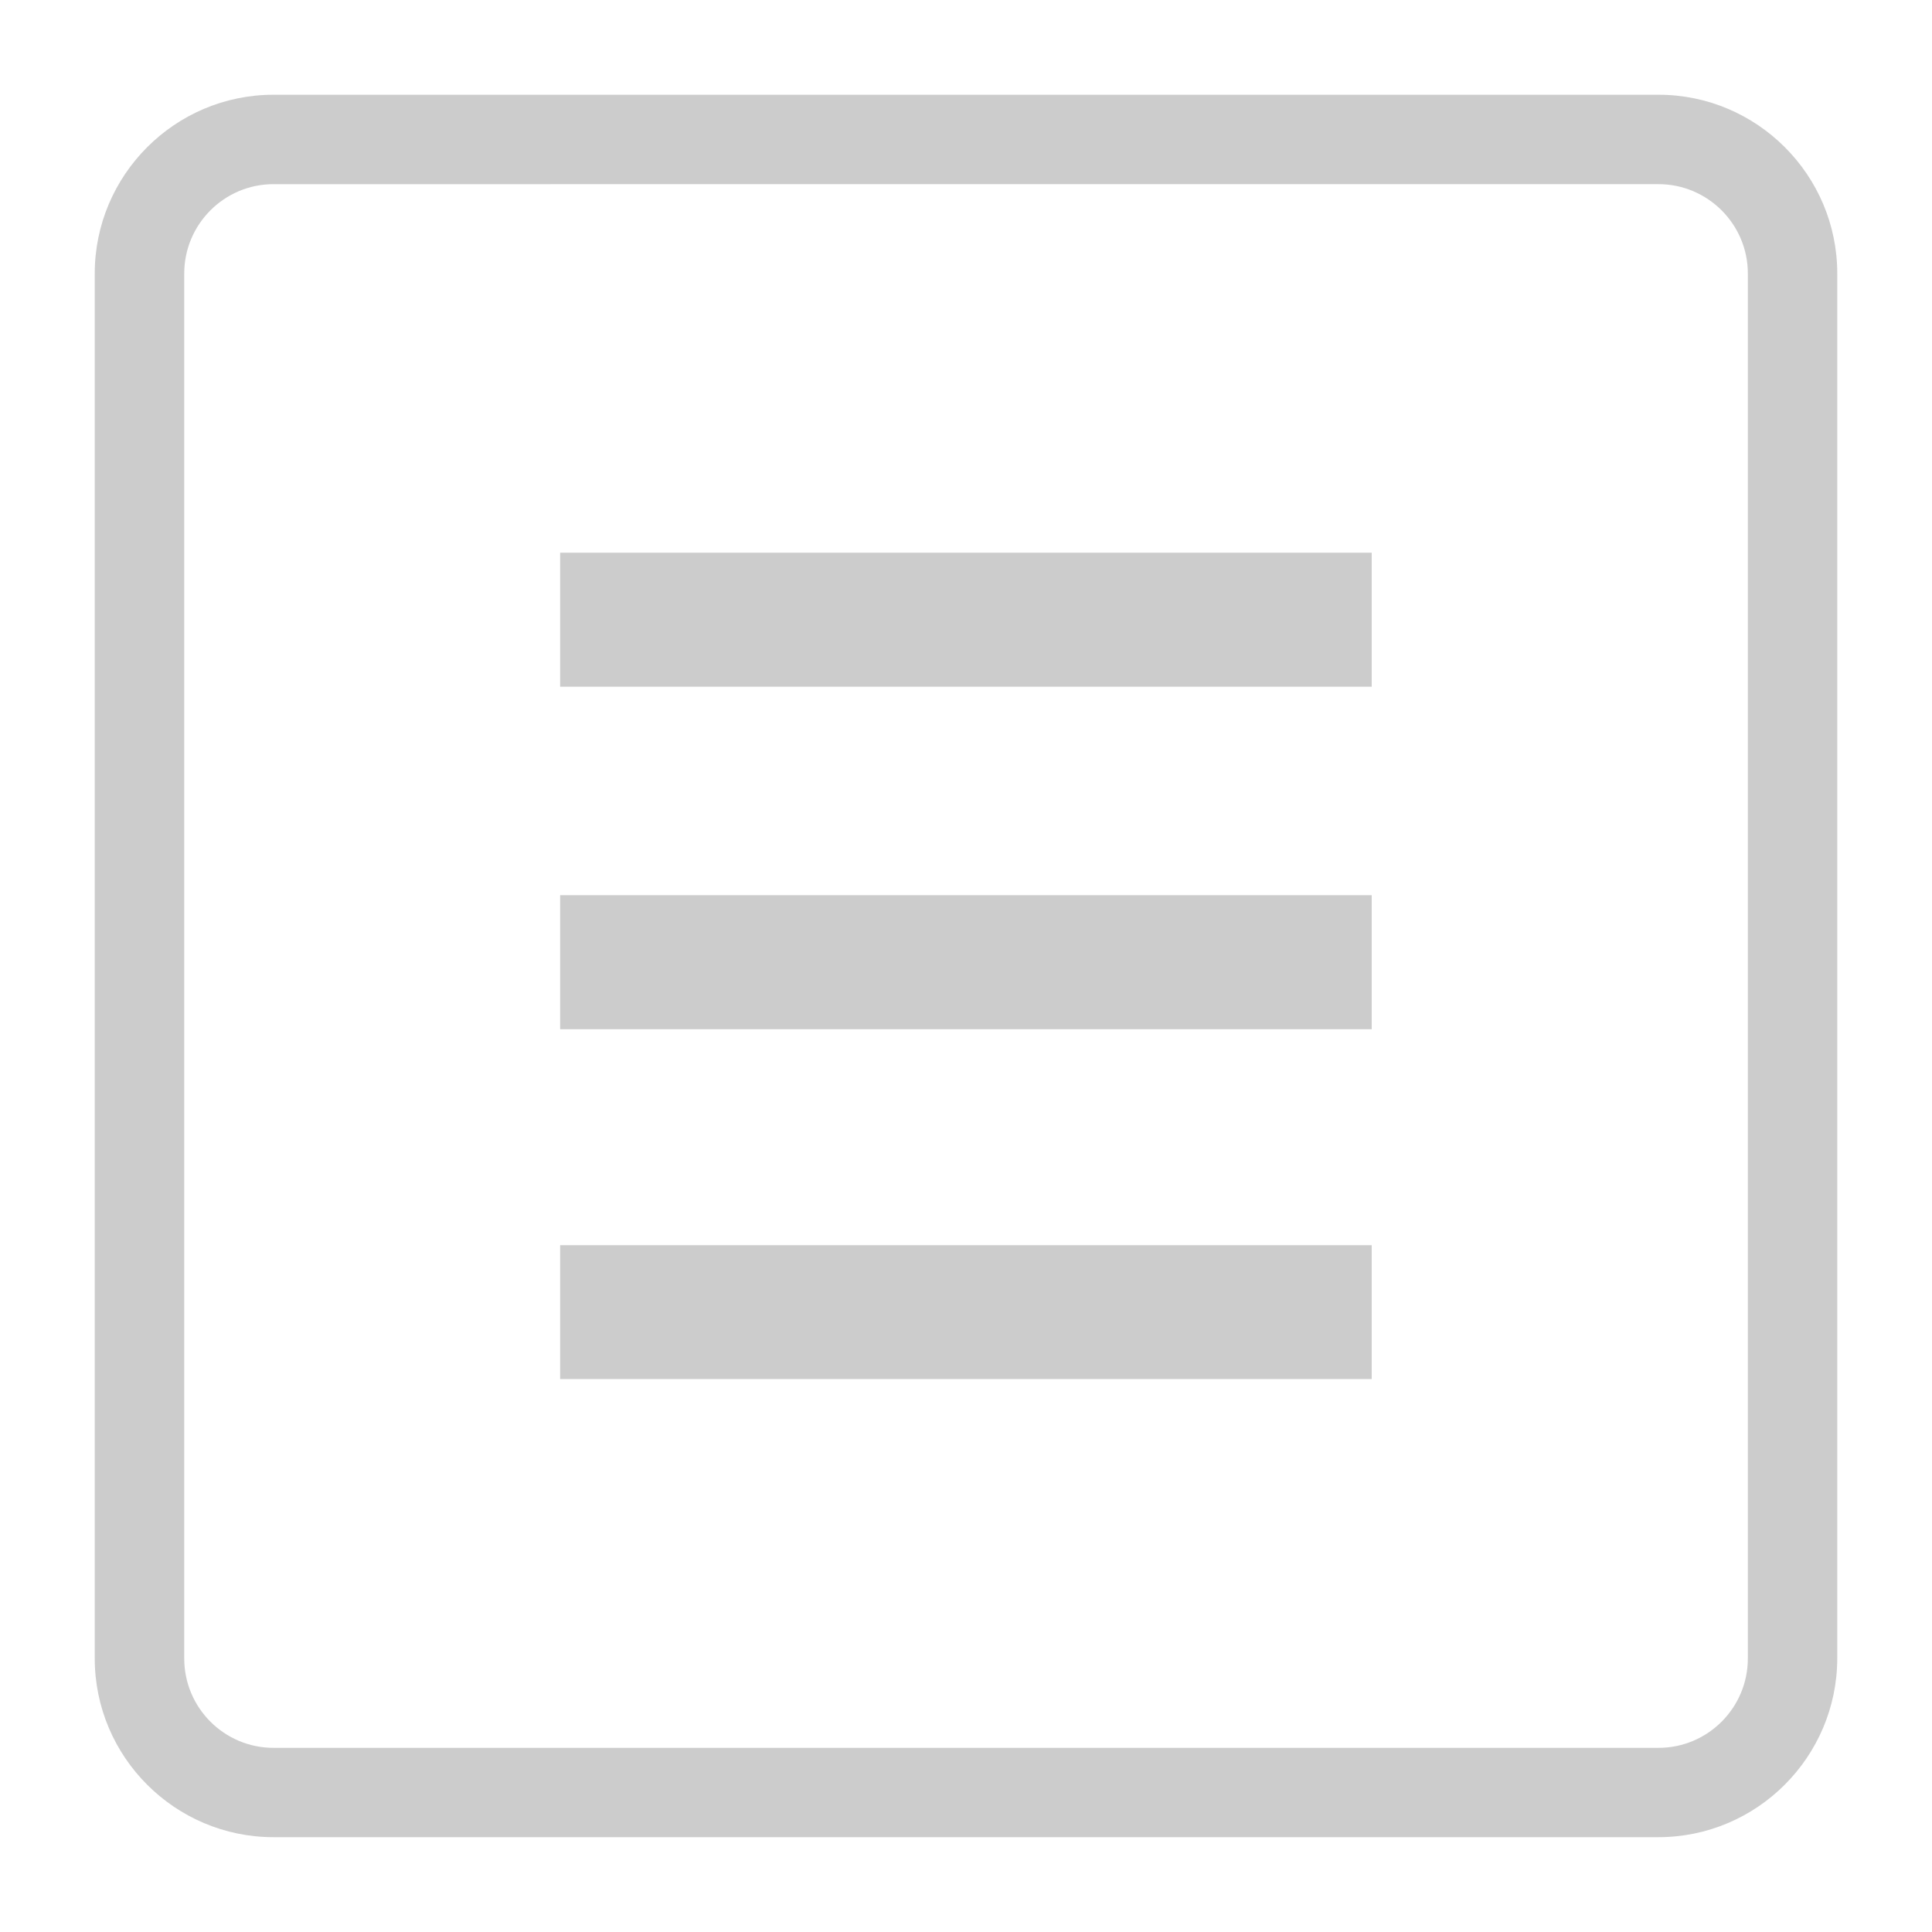
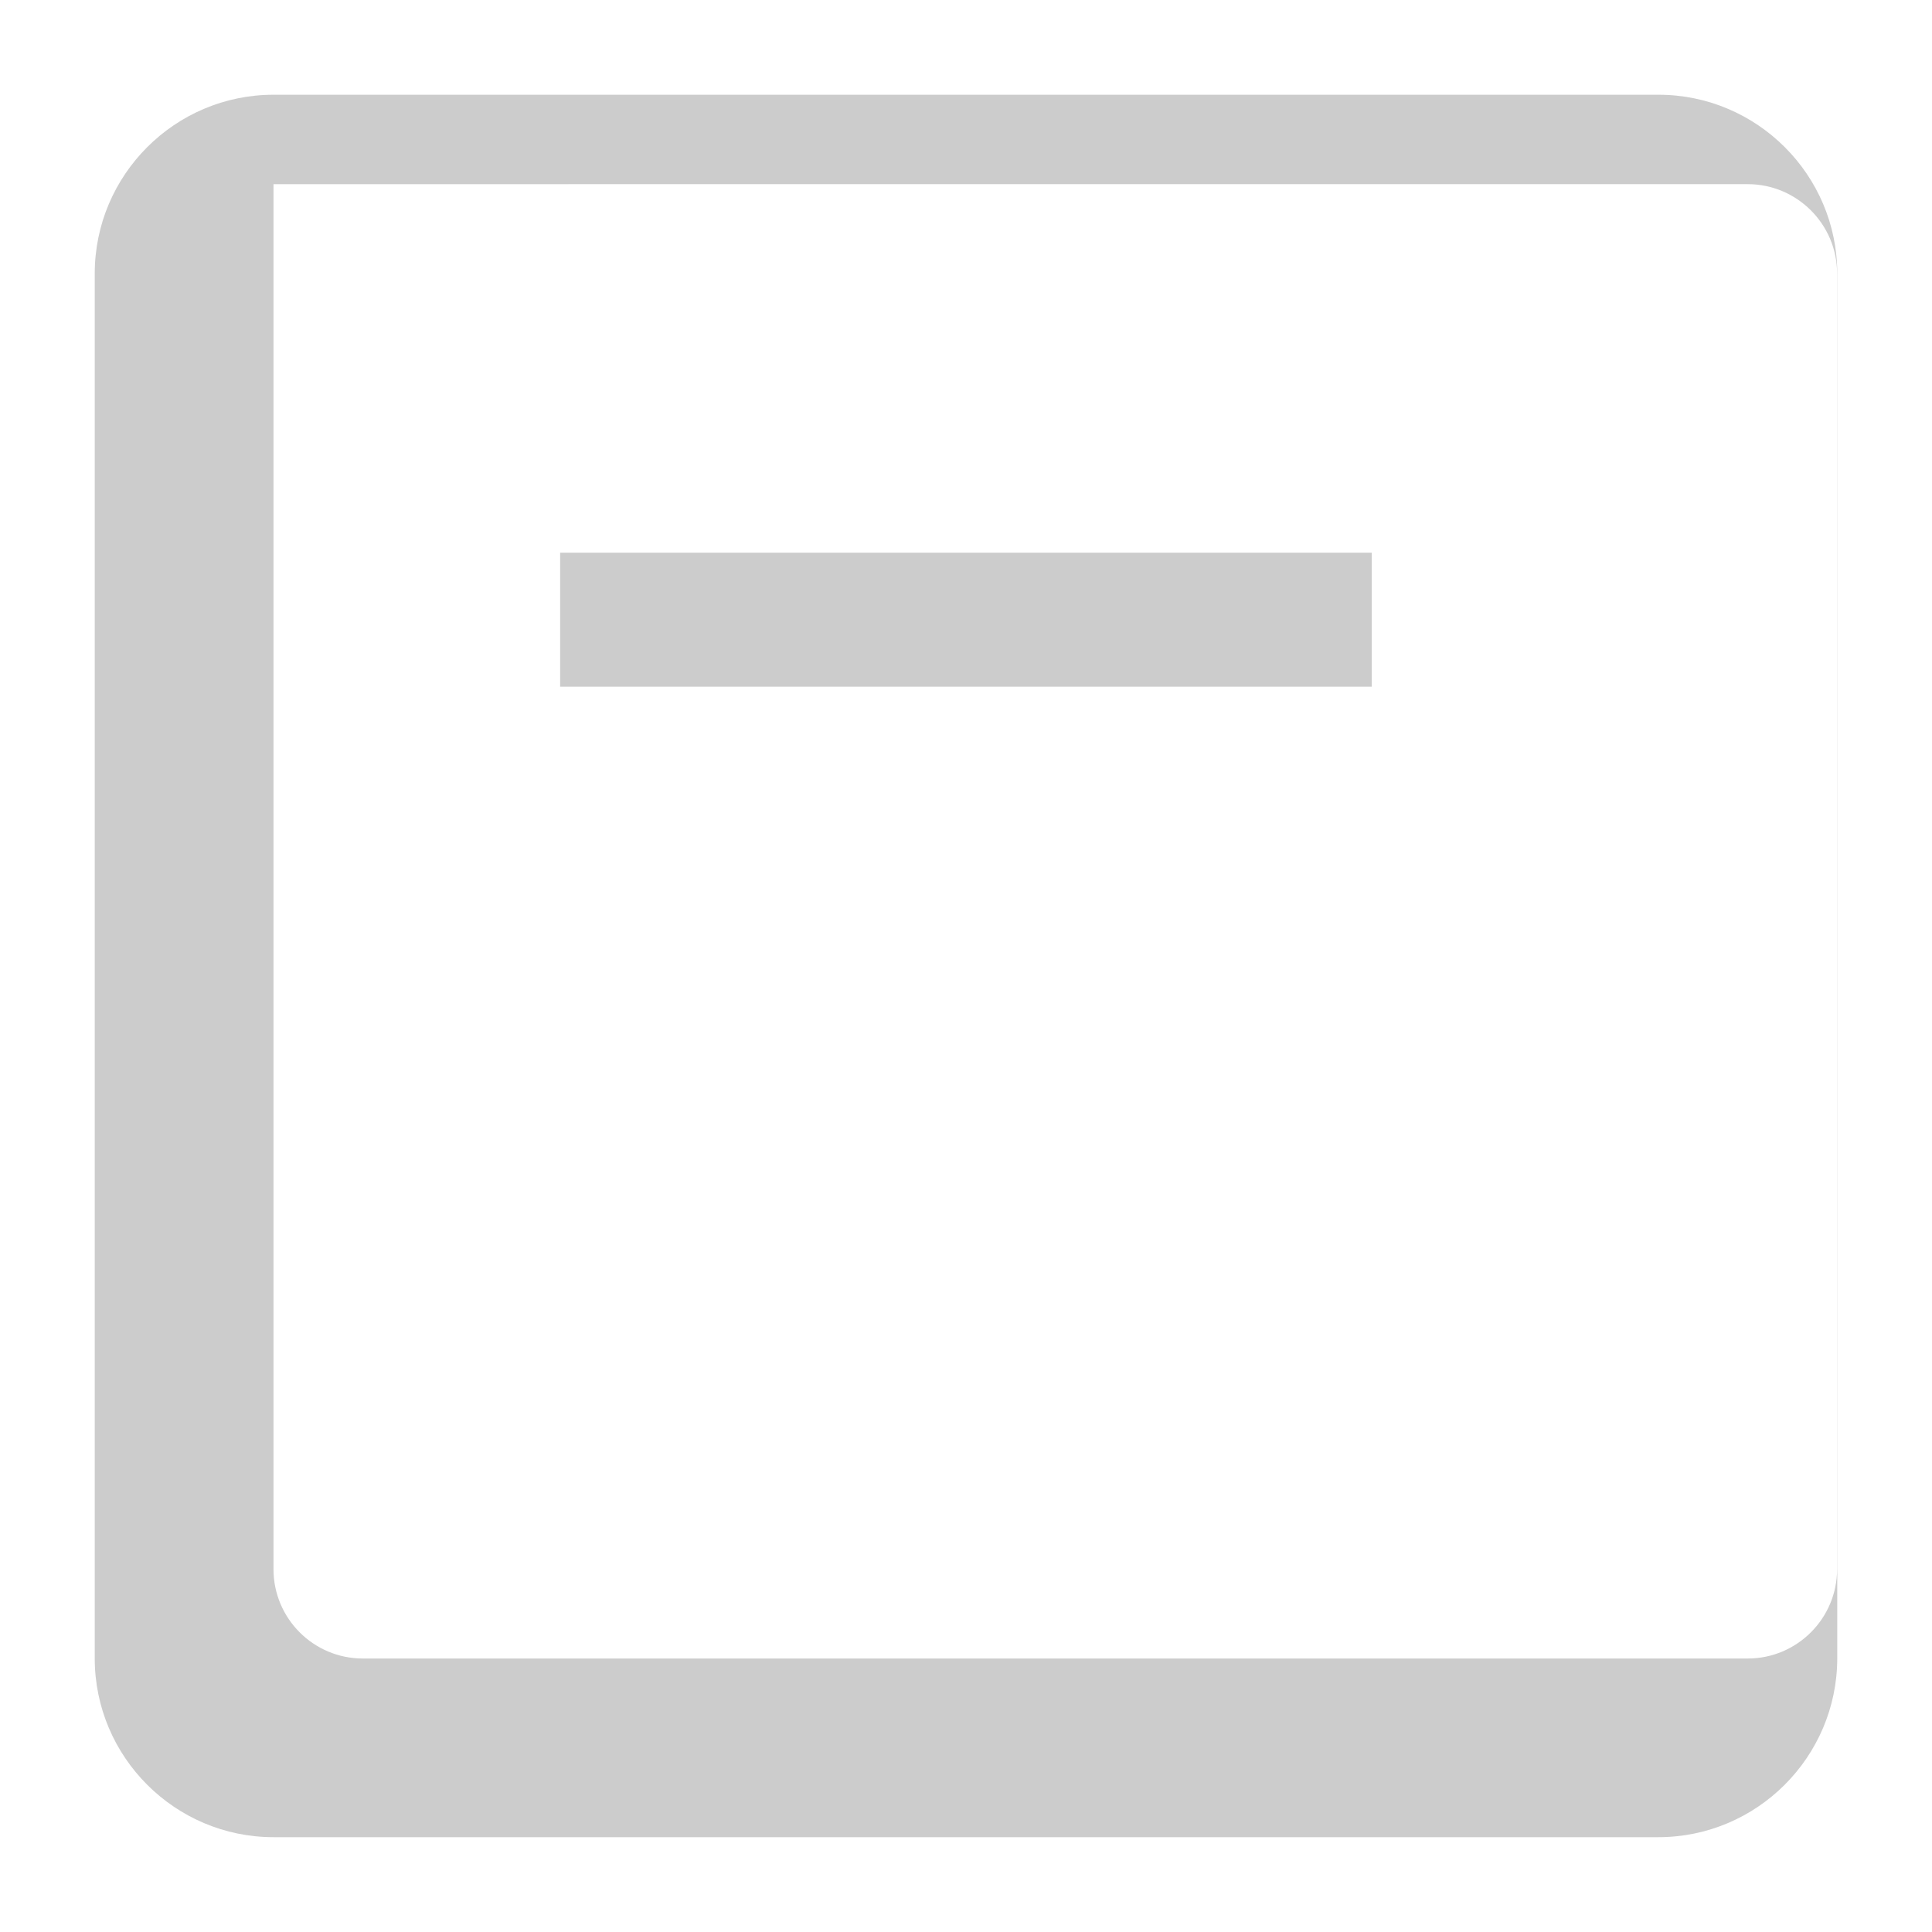
<svg xmlns="http://www.w3.org/2000/svg" version="1.1" id="Capa_1" x="0px" y="0px" width="25px" height="25px" viewBox="0 0 25 25" enable-background="new 0 0 25 25" xml:space="preserve">
  <g>
    <g>
-       <path fill="#CCCCCC" d="M21.459,23.773H3.539c-1.273,0-2.313-1.037-2.313-2.313V3.539c0-1.274,1.038-2.313,2.313-2.313h17.922    c1.273,0,2.313,1.037,2.313,2.313v17.922C23.771,22.736,22.734,23.773,21.459,23.773z M3.539,2.383    c-0.638,0-1.155,0.52-1.155,1.156v17.922c0,0.639,0.519,1.156,1.155,1.156h17.922c0.639,0,1.156-0.52,1.156-1.156V3.539    c0-0.638-0.52-1.156-1.156-1.156H3.539z" />
+       <path fill="#CCCCCC" d="M21.459,23.773H3.539c-1.273,0-2.313-1.037-2.313-2.313V3.539c0-1.274,1.038-2.313,2.313-2.313h17.922    c1.273,0,2.313,1.037,2.313,2.313v17.922C23.771,22.736,22.734,23.773,21.459,23.773z M3.539,2.383    v17.922c0,0.639,0.519,1.156,1.155,1.156h17.922c0.639,0,1.156-0.52,1.156-1.156V3.539    c0-0.638-0.52-1.156-1.156-1.156H3.539z" />
      <g>
-         <rect x="7.248" y="11.584" fill="#CCCCCC" width="10.502" height="1.734" />
        <rect x="7.248" y="7.152" fill="#CCCCCC" width="10.502" height="1.734" />
-         <rect x="7.248" y="16.113" fill="#CCCCCC" width="10.502" height="1.732" />
      </g>
    </g>
  </g>
</svg>